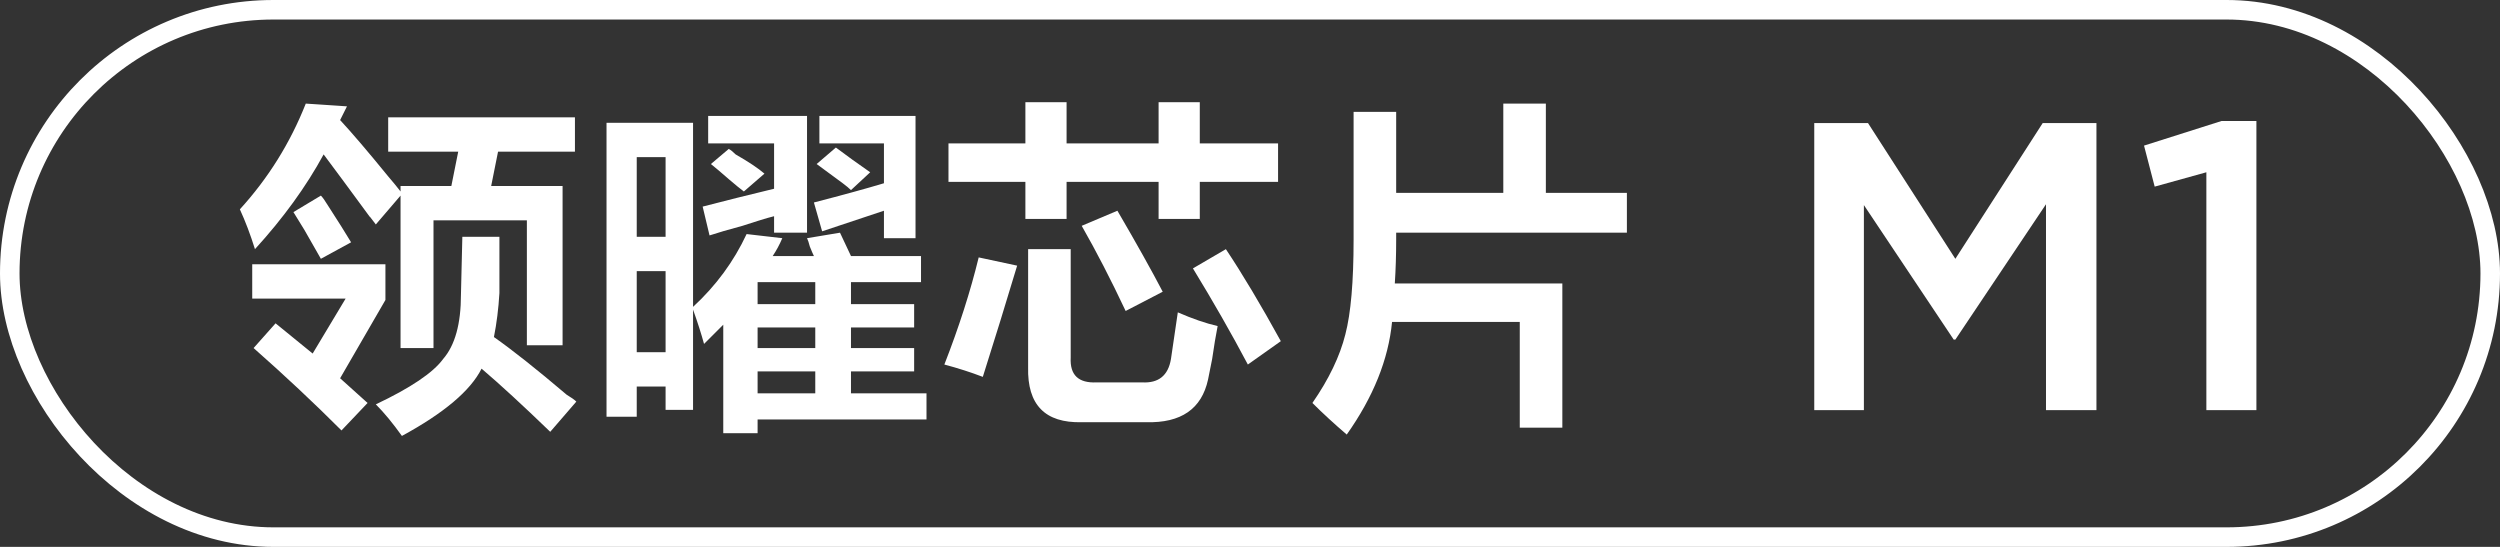
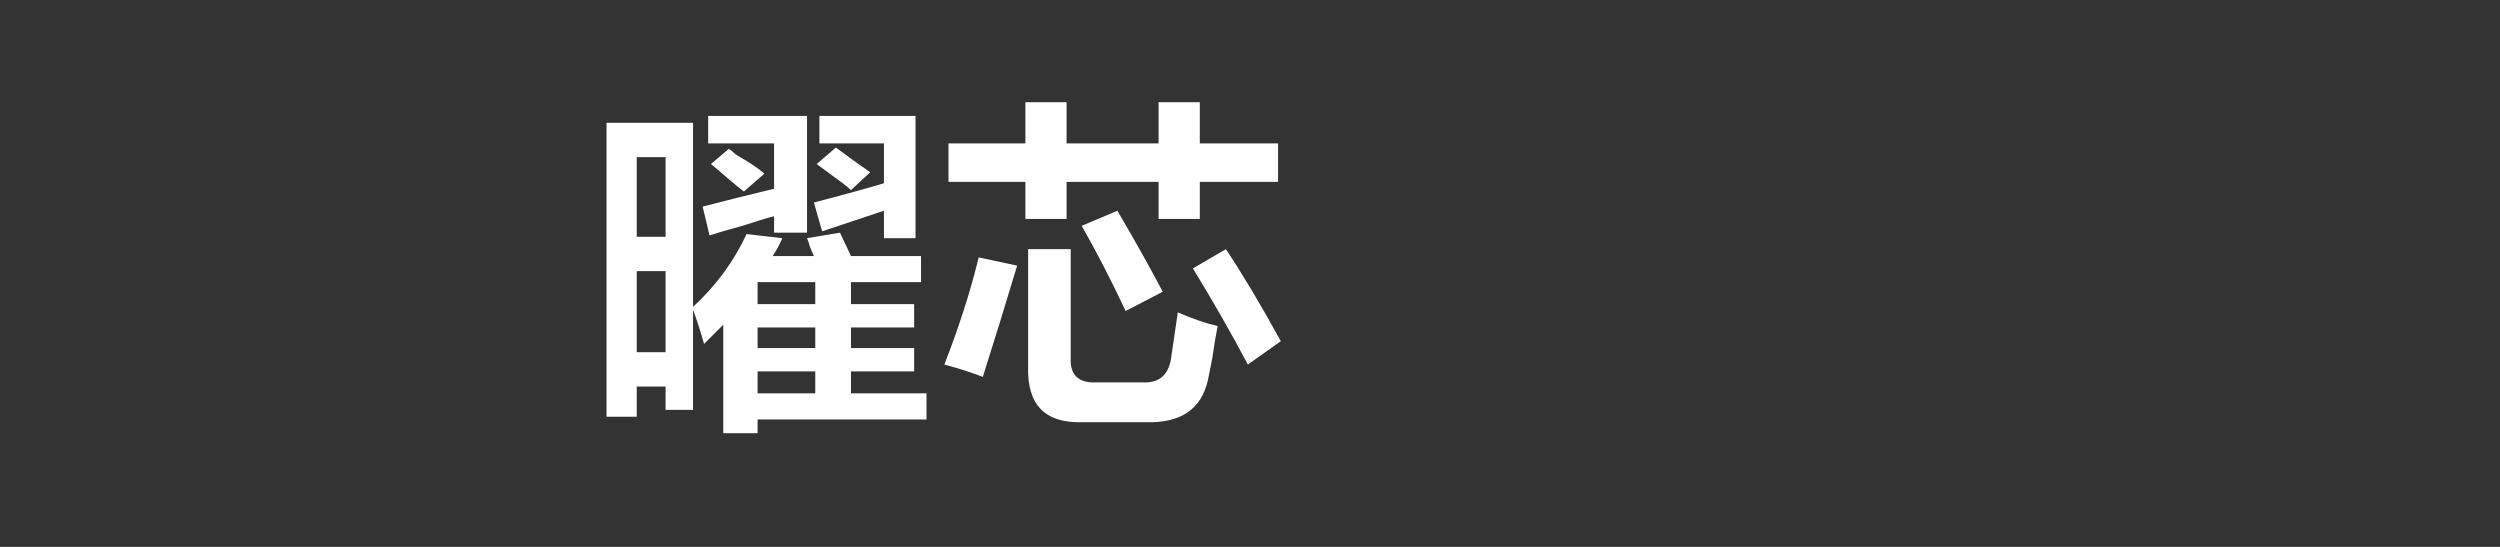
<svg xmlns="http://www.w3.org/2000/svg" width="128px" height="28px" viewBox="0 0 128 28" version="1.1">
  <rect x="0" y="0" width="128" height="28" fill="#333333" stroke="none" />
  <title>编组 61</title>
  <g id="页面-1" stroke="none" stroke-width="1" fill="none" fill-rule="evenodd">
    <g id="编组-61">
-       <rect id="矩形" stroke="#FFFFFF" x="0.5" y="0.5" width="127" height="27" rx="13.5" />
      <g id="M1" transform="translate(92.89, 6.195)" fill="#FFFFFF" fill-rule="nonzero">
-         <polygon id="路径" points="0 14.805 2.541 14.805 2.541 4.305 7.14 11.193 7.224 11.193 11.865 4.263 11.865 14.805 14.448 14.805 14.448 0.105 11.697 0.105 7.224 7.056 2.751 0.105 0 0.105" />
-         <polygon id="路径" points="20.076 14.805 22.638 14.805 22.638 4.54747351e-13 20.853 4.54747351e-13 16.884 1.26 17.43 3.36 20.076 2.625" />
-       </g>
+         </g>
      <g id="领曜芯片" transform="translate(12.281, 5.234)" fill="#FFFFFF" fill-rule="nonzero">
-         <path d="M7.594,2.531 L7.594,0.773 L17.156,0.773 L17.156,2.531 L13.219,2.531 L12.867,4.289 L16.523,4.289 L16.523,12.445 L14.695,12.445 L14.695,6.047 L9.914,6.047 L9.914,12.586 L8.227,12.586 L8.227,4.781 L6.961,6.258 C6.68,5.883 6.586,5.766 6.68,5.906 C5.648,4.5 4.852,3.422 4.289,2.672 C3.398,4.312 2.227,5.93 0.773,7.523 C0.539,6.773 0.281,6.094 0,5.484 C1.453,3.891 2.578,2.086 3.375,0.07 L5.484,0.211 L5.133,0.914 C5.742,1.57 6.562,2.531 7.594,3.797 C7.875,4.125 8.086,4.383 8.227,4.57 L8.227,4.289 L10.828,4.289 L11.18,2.531 L7.594,2.531 Z M15.891,16.875 C14.484,15.516 13.312,14.438 12.375,13.641 C11.812,14.766 10.453,15.914 8.297,17.086 C7.828,16.43 7.383,15.891 6.961,15.469 C8.742,14.625 9.891,13.852 10.406,13.148 C11.016,12.445 11.32,11.344 11.32,9.844 L11.391,6.891 L13.289,6.891 L13.289,9.773 C13.242,10.57 13.148,11.32 13.008,12.023 C13.945,12.68 15.188,13.664 16.734,14.977 C16.969,15.117 17.133,15.234 17.227,15.328 L15.891,16.875 Z M5.203,16.805 C3.797,15.398 2.297,13.992 0.703,12.586 L1.828,11.32 L3.727,12.867 L5.414,10.055 L0.633,10.055 L0.633,8.297 L7.453,8.297 L7.453,10.125 L5.133,14.133 L6.539,15.398 L5.203,16.805 Z M4.148,8.016 C3.961,7.688 3.68,7.195 3.305,6.539 C3.07,6.164 2.883,5.859 2.742,5.625 L4.148,4.781 C4.242,4.875 4.359,5.039 4.5,5.273 C5.016,6.07 5.414,6.703 5.695,7.172 L4.148,8.016 Z" id="形状" />
        <path d="M23.766,12.375 C23.625,11.859 23.438,11.273 23.203,10.617 L23.203,15.75 L21.797,15.75 L21.797,14.555 L20.32,14.555 L20.32,16.102 L18.773,16.102 L18.773,1.055 L23.203,1.055 L23.203,10.477 C24.375,9.398 25.289,8.156 25.945,6.75 L27.773,6.961 C27.633,7.289 27.469,7.594 27.281,7.875 L29.391,7.875 C29.344,7.781 29.273,7.617 29.18,7.383 C29.133,7.195 29.086,7.055 29.039,6.961 L30.727,6.68 L31.289,7.875 L34.875,7.875 L34.875,9.211 L31.289,9.211 L31.289,10.336 L34.523,10.336 L34.523,11.531 L31.289,11.531 L31.289,12.586 L34.523,12.586 L34.523,13.781 L31.289,13.781 L31.289,14.906 L35.156,14.906 L35.156,16.242 L26.508,16.242 L26.508,16.945 L24.75,16.945 L24.75,11.391 C24.422,11.719 24.094,12.047 23.766,12.375 Z M29.812,6.609 L29.391,5.133 C30.844,4.758 32.039,4.43 32.977,4.148 L32.977,2.109 L29.672,2.109 L29.672,0.703 L34.594,0.703 L34.594,6.961 L32.977,6.961 L32.977,5.555 L29.812,6.609 Z M24.047,6.82 L23.695,5.344 C24.773,5.062 25.992,4.758 27.352,4.43 L27.352,2.109 L23.977,2.109 L23.977,0.703 L29.039,0.703 L29.039,6.68 L27.352,6.68 L27.352,5.836 C26.977,5.93 26.438,6.094 25.734,6.328 C25.031,6.516 24.469,6.68 24.047,6.82 Z M20.32,8.648 L20.32,12.797 L21.797,12.797 L21.797,8.648 L20.32,8.648 Z M20.32,2.812 L20.32,6.891 L21.797,6.891 L21.797,2.812 L20.32,2.812 Z M26.508,13.781 L26.508,14.906 L29.461,14.906 L29.461,13.781 L26.508,13.781 Z M26.508,9.211 L26.508,10.336 L29.461,10.336 L29.461,9.211 L26.508,9.211 Z M26.508,11.531 L26.508,12.586 L29.461,12.586 L29.461,11.531 L26.508,11.531 Z M25.805,4.57 C25.617,4.43 25.359,4.219 25.031,3.938 C24.656,3.609 24.352,3.352 24.117,3.164 L25.031,2.391 C25.125,2.438 25.242,2.531 25.383,2.672 C26.039,3.047 26.531,3.375 26.859,3.656 L25.805,4.57 Z M31.289,4.5 C31.195,4.406 31.055,4.289 30.867,4.148 C30.352,3.773 29.906,3.445 29.531,3.164 L30.516,2.32 C31.078,2.742 31.664,3.164 32.273,3.586 L31.289,4.5 Z" id="形状" />
        <path d="M36.281,4.078 L36.281,2.109 L40.219,2.109 L40.219,0 L42.328,0 L42.328,2.109 L47.039,2.109 L47.039,0 L49.148,0 L49.148,2.109 L53.156,2.109 L53.156,4.078 L49.148,4.078 L49.148,5.977 L47.039,5.977 L47.039,4.078 L42.328,4.078 L42.328,5.977 L40.219,5.977 L40.219,4.078 L36.281,4.078 Z M43.102,16.383 C41.227,16.43 40.312,15.492 40.359,13.57 L40.359,7.523 L42.539,7.523 L42.539,13.078 C42.492,13.969 42.938,14.391 43.875,14.344 L46.195,14.344 C47.039,14.391 47.531,13.992 47.672,13.148 C47.812,12.211 47.93,11.414 48.023,10.758 C48.773,11.086 49.453,11.32 50.062,11.461 C49.969,11.93 49.875,12.492 49.781,13.148 C49.688,13.617 49.617,13.969 49.57,14.203 C49.242,15.703 48.188,16.43 46.406,16.383 L43.102,16.383 Z M38.039,14.062 C37.43,13.828 36.773,13.617 36.07,13.43 C36.82,11.508 37.406,9.68 37.828,7.945 L39.797,8.367 C39.234,10.242 38.648,12.141 38.039,14.062 Z M51.609,13.43 C50.766,11.836 49.828,10.195 48.797,8.508 L50.484,7.523 C51.328,8.789 52.266,10.359 53.297,12.234 L51.609,13.43 Z M45.352,10.688 C44.602,9.094 43.852,7.641 43.102,6.328 L44.93,5.555 C45.914,7.242 46.688,8.625 47.25,9.703 L45.352,10.688 Z" id="形状" />
-         <path d="M56.672,17.016 C56.016,16.453 55.43,15.914 54.914,15.398 C55.758,14.18 56.32,13.008 56.602,11.883 C56.883,10.805 57.023,9.188 57.023,7.031 L57.023,0.492 L59.203,0.492 L59.203,4.641 L64.688,4.641 L64.688,0.07 L66.867,0.07 L66.867,4.641 L71.016,4.641 L71.016,6.68 L59.203,6.68 L59.203,7.031 C59.203,7.828 59.18,8.578 59.133,9.281 L67.711,9.281 L67.711,16.664 L65.531,16.664 L65.531,11.25 L58.992,11.25 C58.805,13.172 58.031,15.094 56.672,17.016 Z" id="路径" />
      </g>
    </g>
  </g>
</svg>